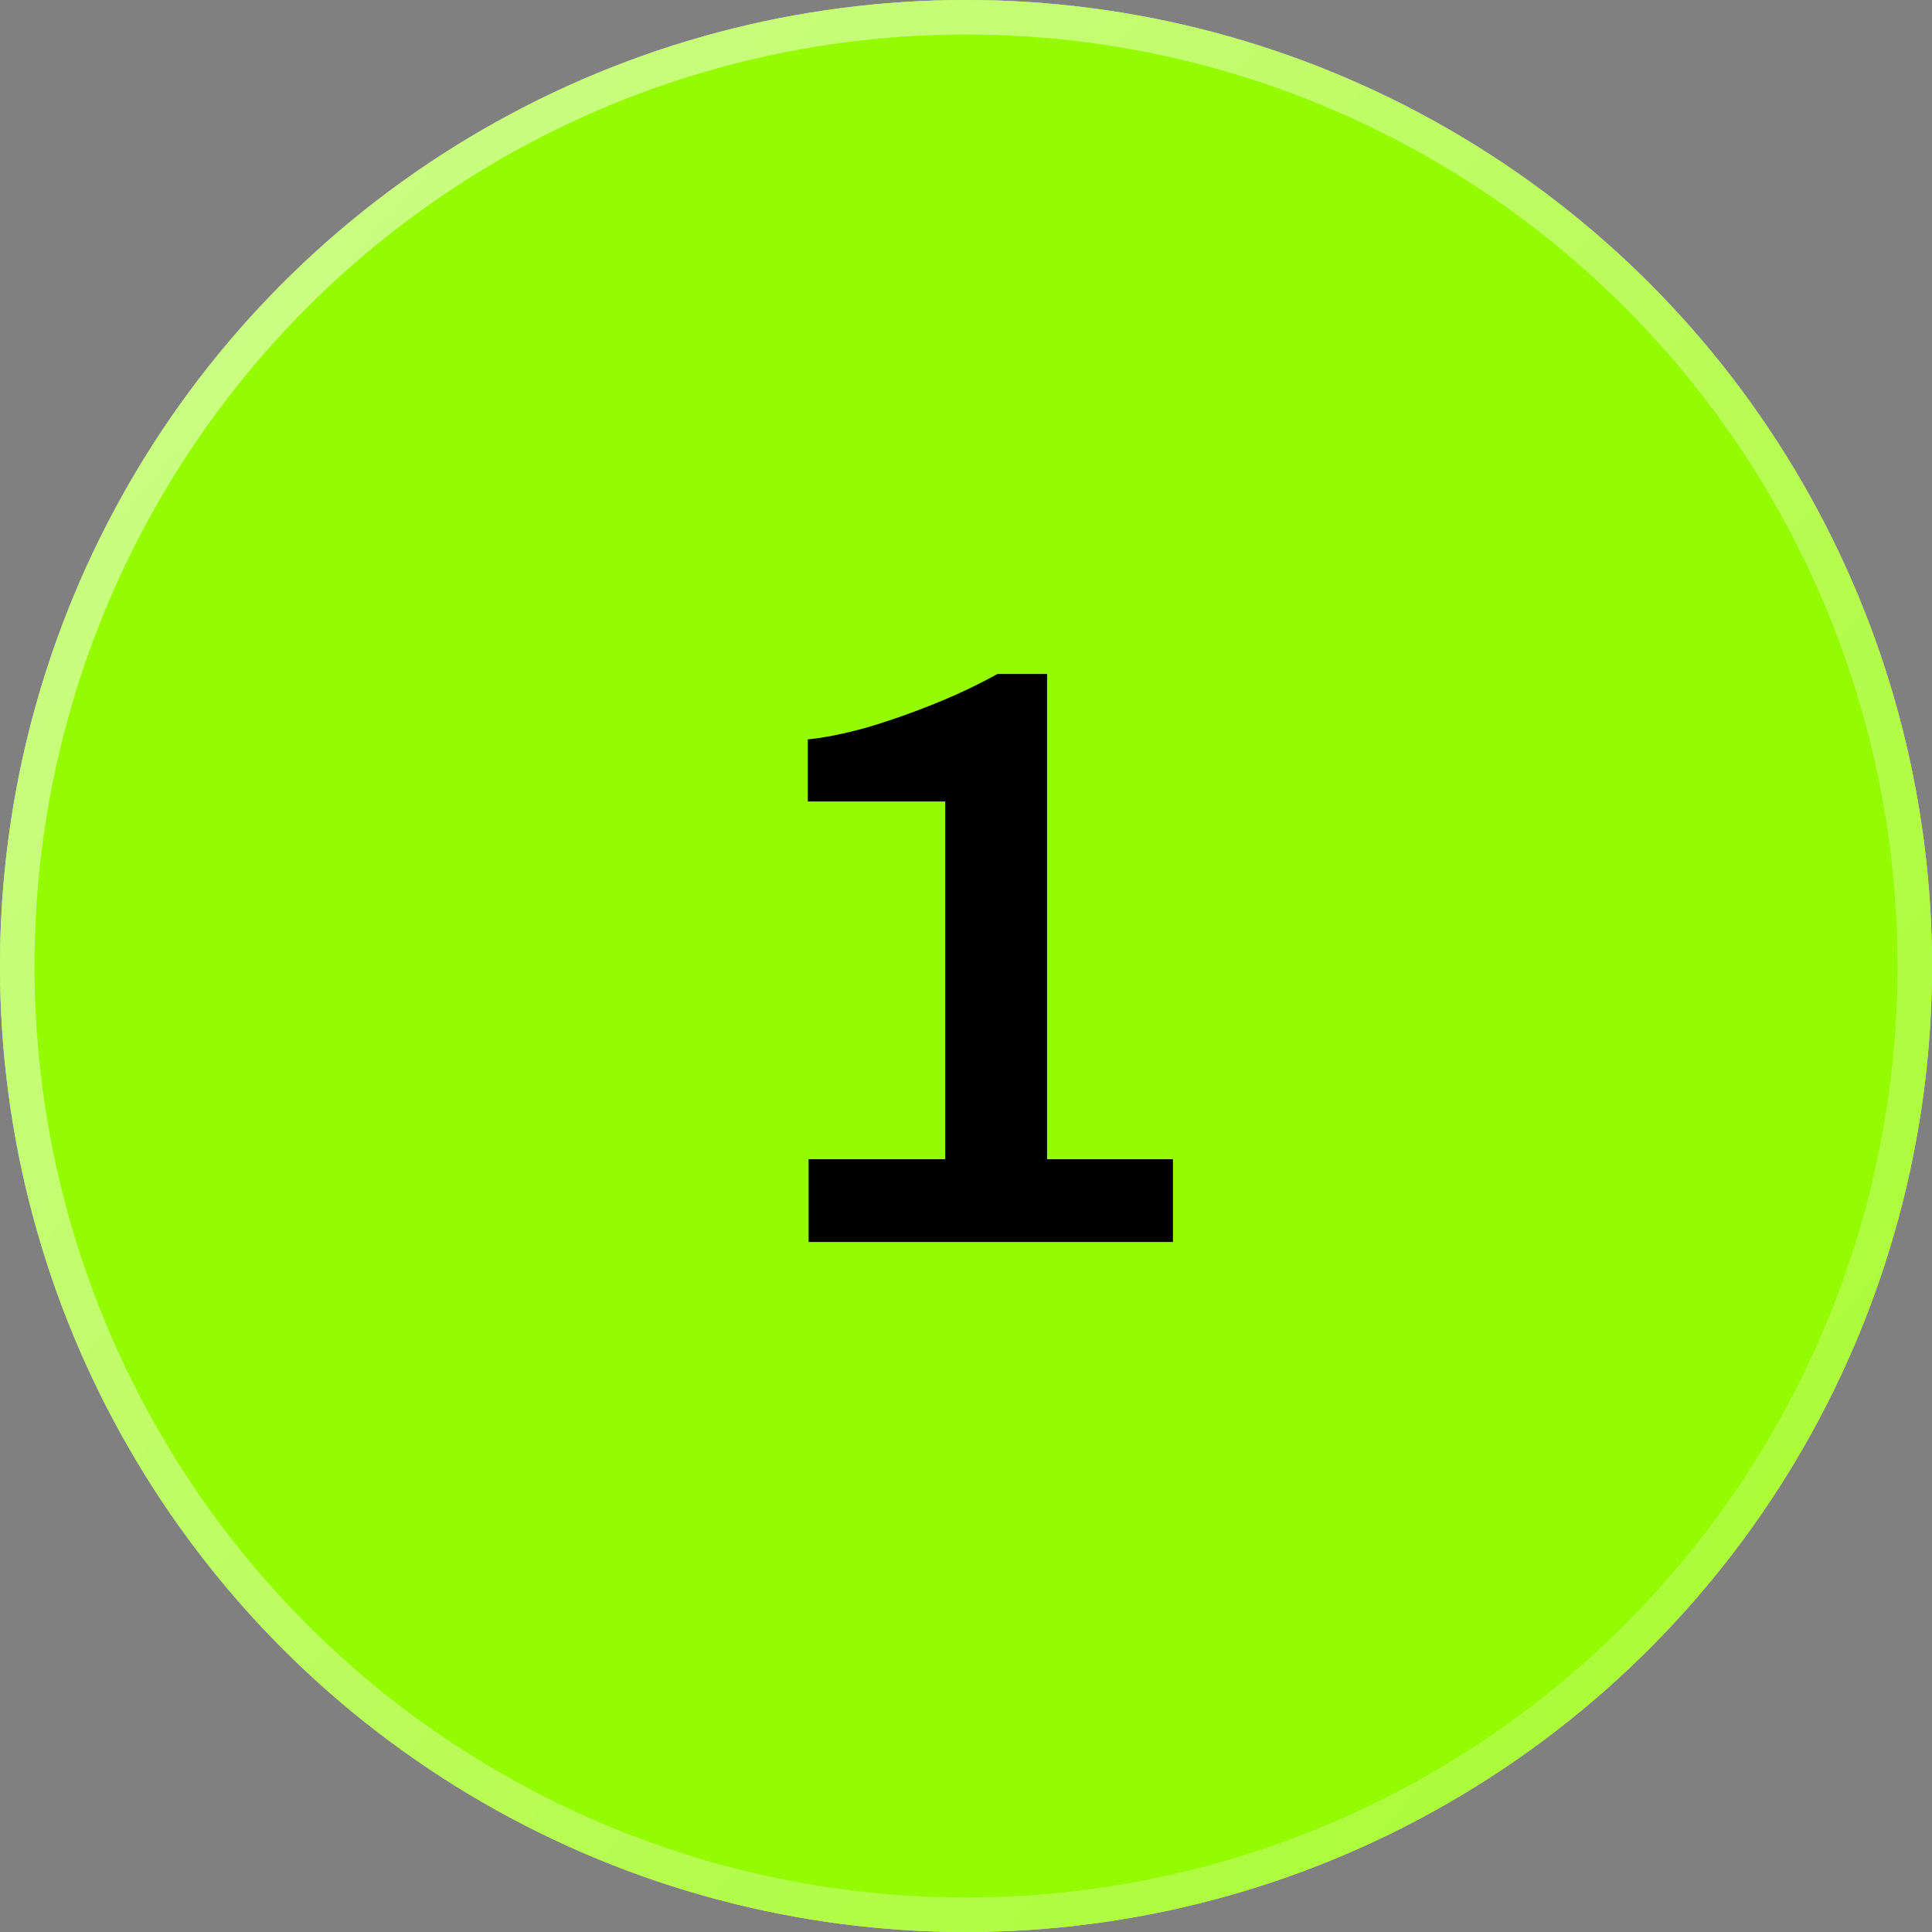
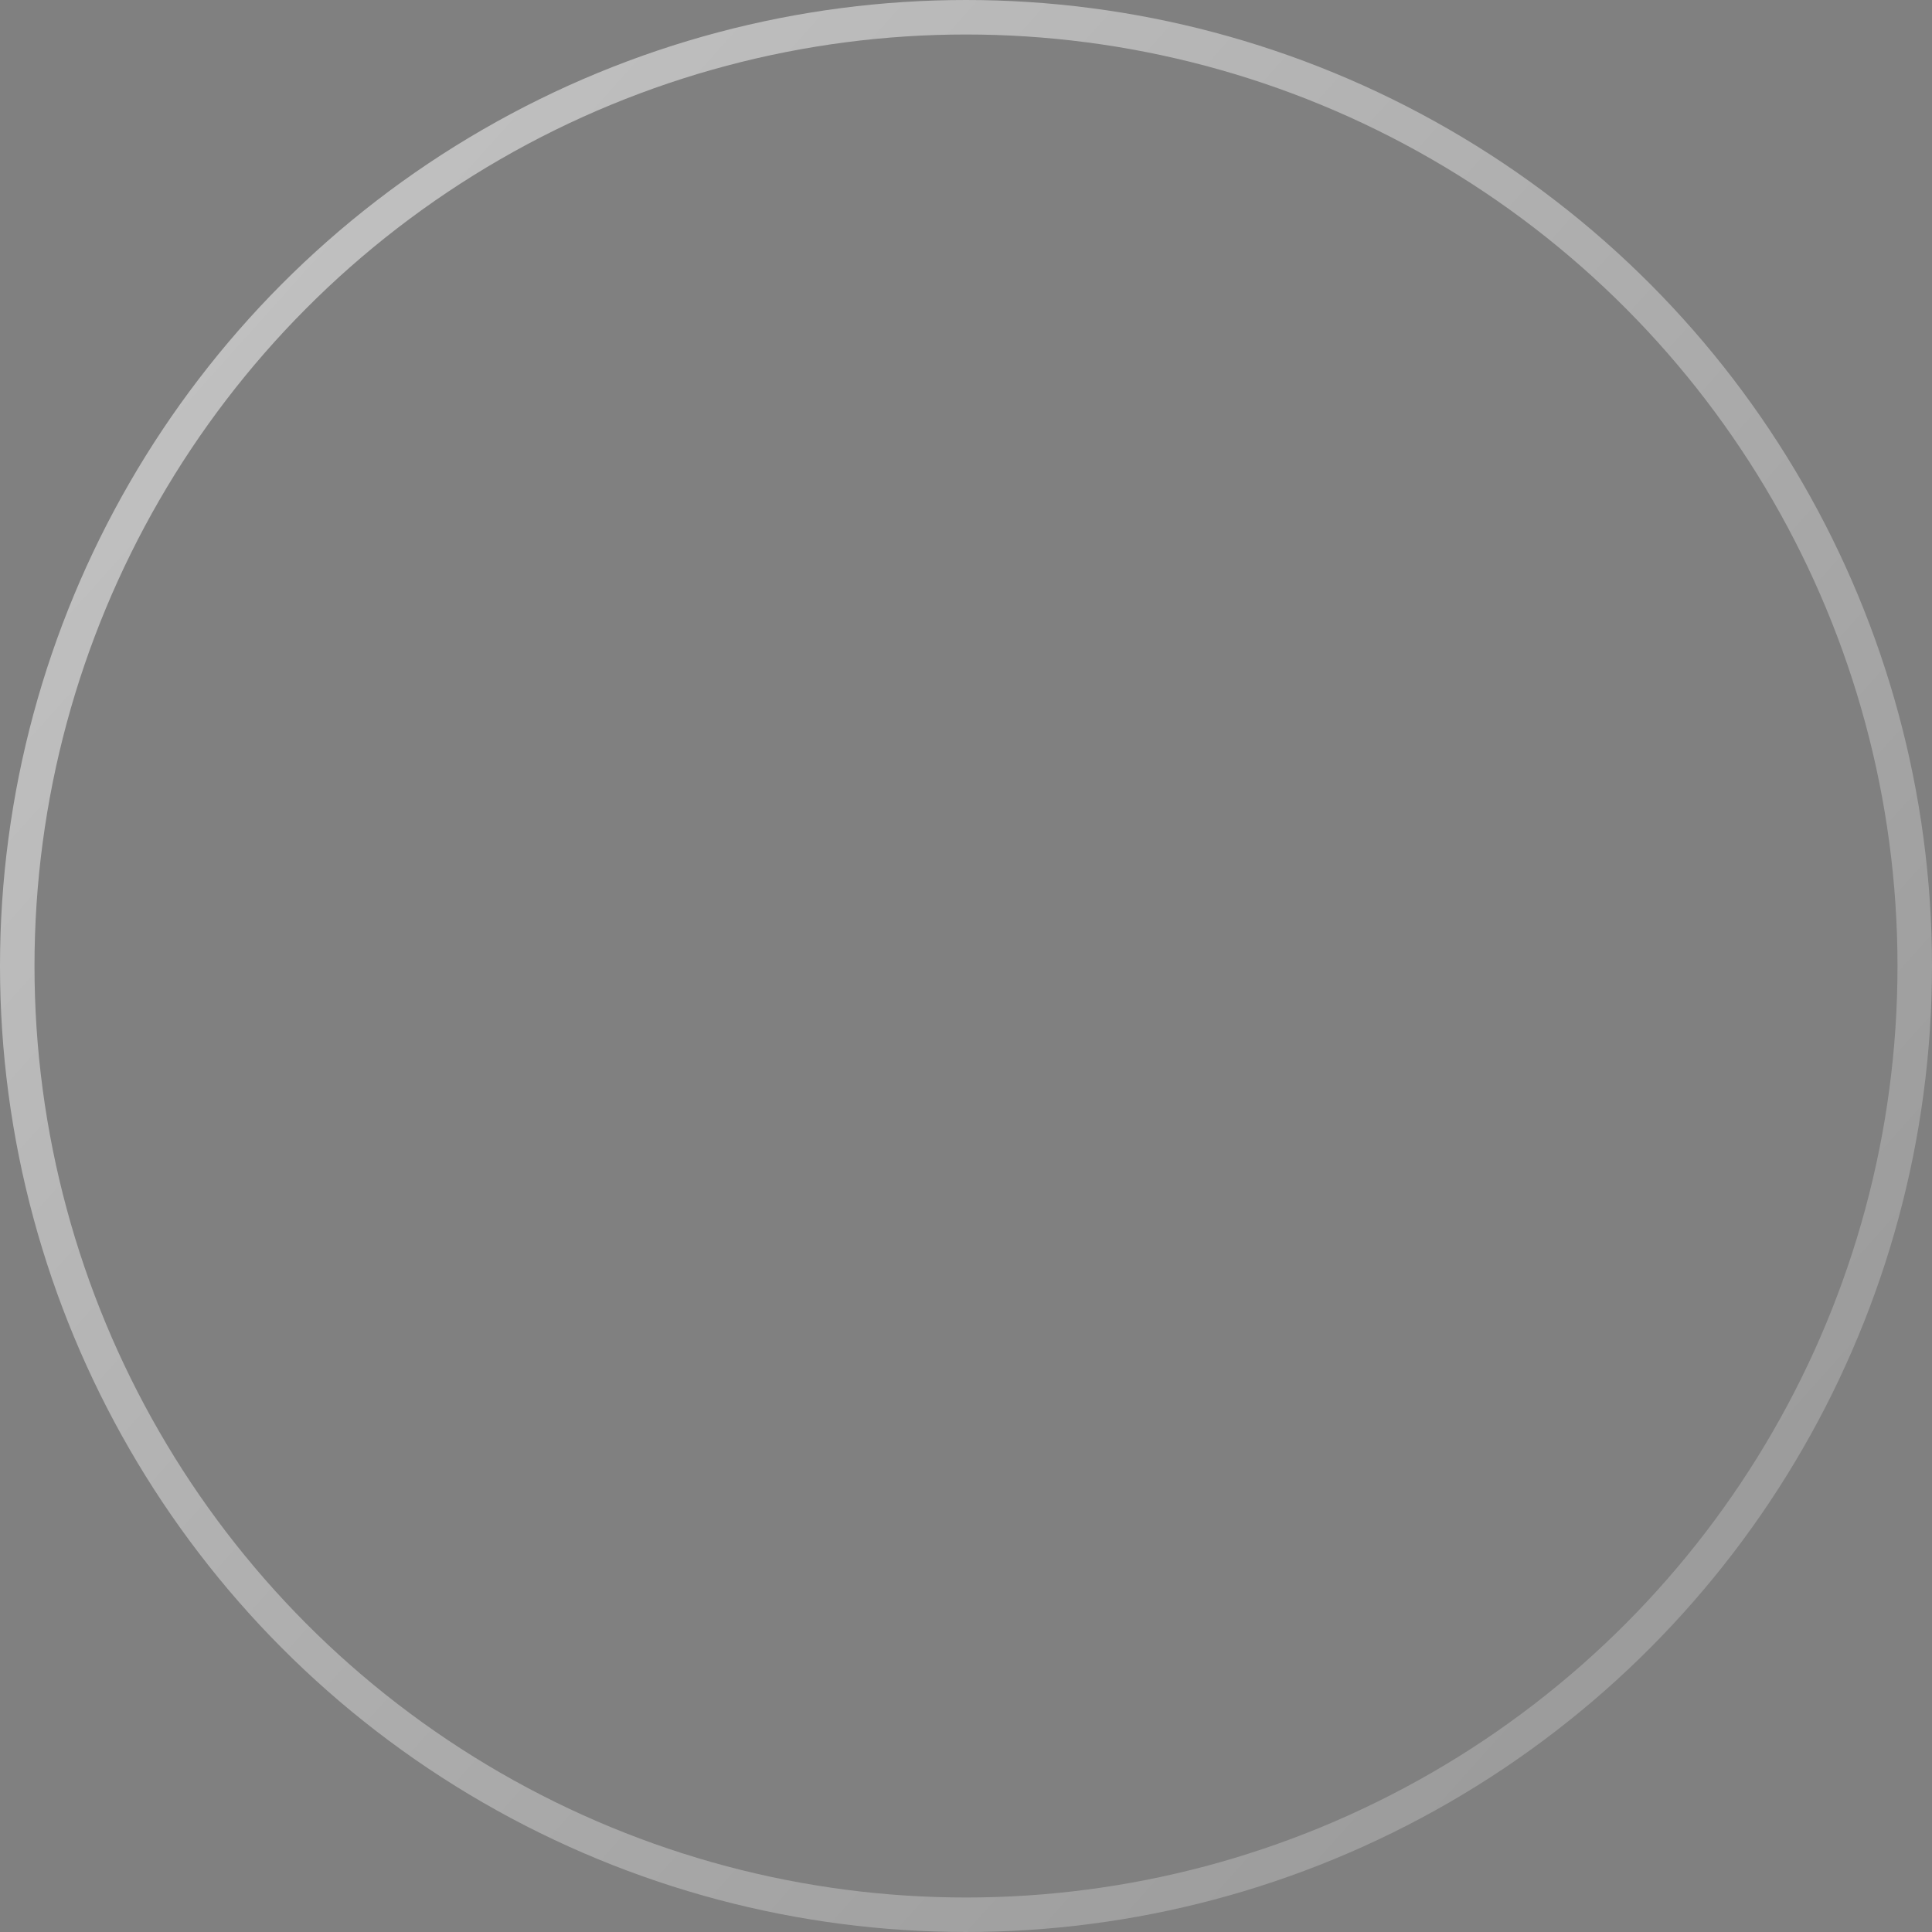
<svg xmlns="http://www.w3.org/2000/svg" width="56" height="56" viewBox="0 0 56 56" fill="none">
  <rect x="0" y="0" width="56" height="56" fill="#808080" stroke="none" />
-   <circle cx="28" cy="28" r="28" fill="#D9D9D9" />
-   <circle cx="28" cy="28" r="28" fill="#95FB02" />
  <circle cx="28" cy="28" r="27.5" stroke="url(#paint0_linear_282_1696)" stroke-opacity="0.56" />
-   <path d="M23.438 36V33.6H27.398V23.232H23.414V21.432C23.894 21.384 24.454 21.272 25.094 21.096C25.75 20.904 26.414 20.672 27.086 20.4C27.758 20.128 28.366 19.84 28.91 19.536H30.35V33.6H33.998V36H23.438Z" fill="black" />
  <defs>
    <linearGradient id="paint0_linear_282_1696" x1="0" y1="0" x2="62.5" y2="56" gradientUnits="userSpaceOnUse">
      <stop stop-color="white" />
      <stop offset="1" stop-color="white" stop-opacity="0.24" />
    </linearGradient>
  </defs>
</svg>